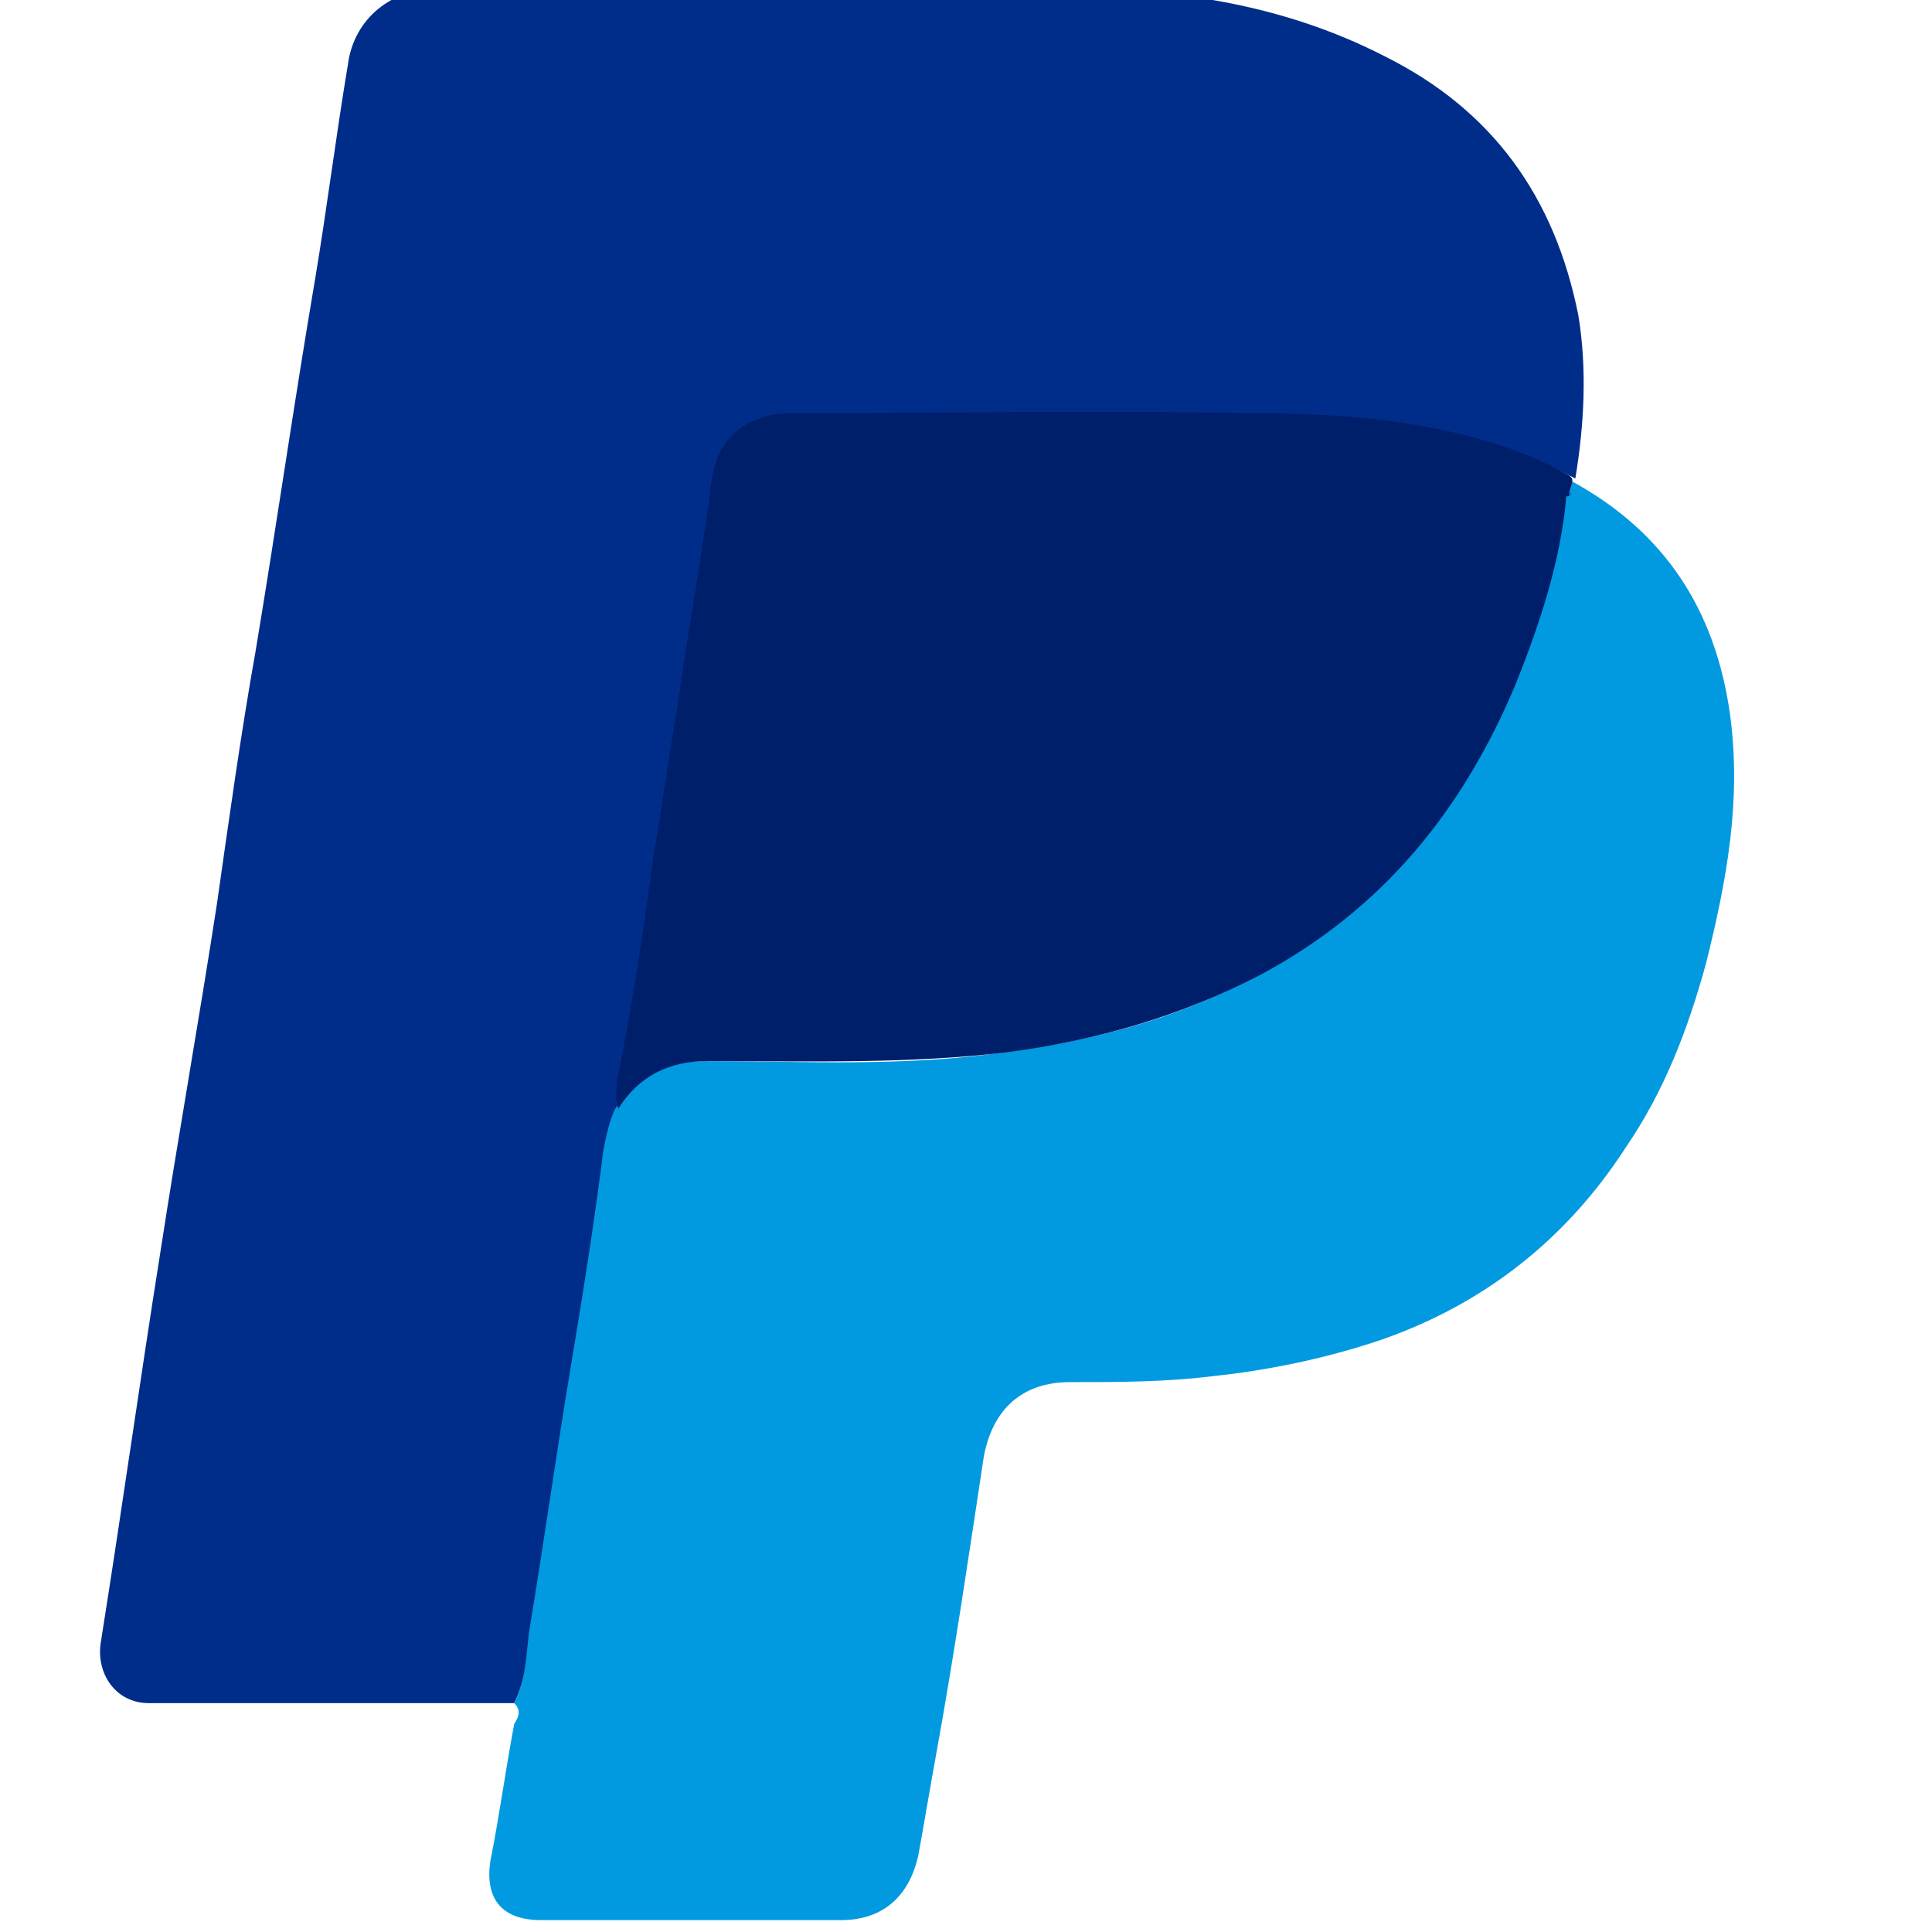
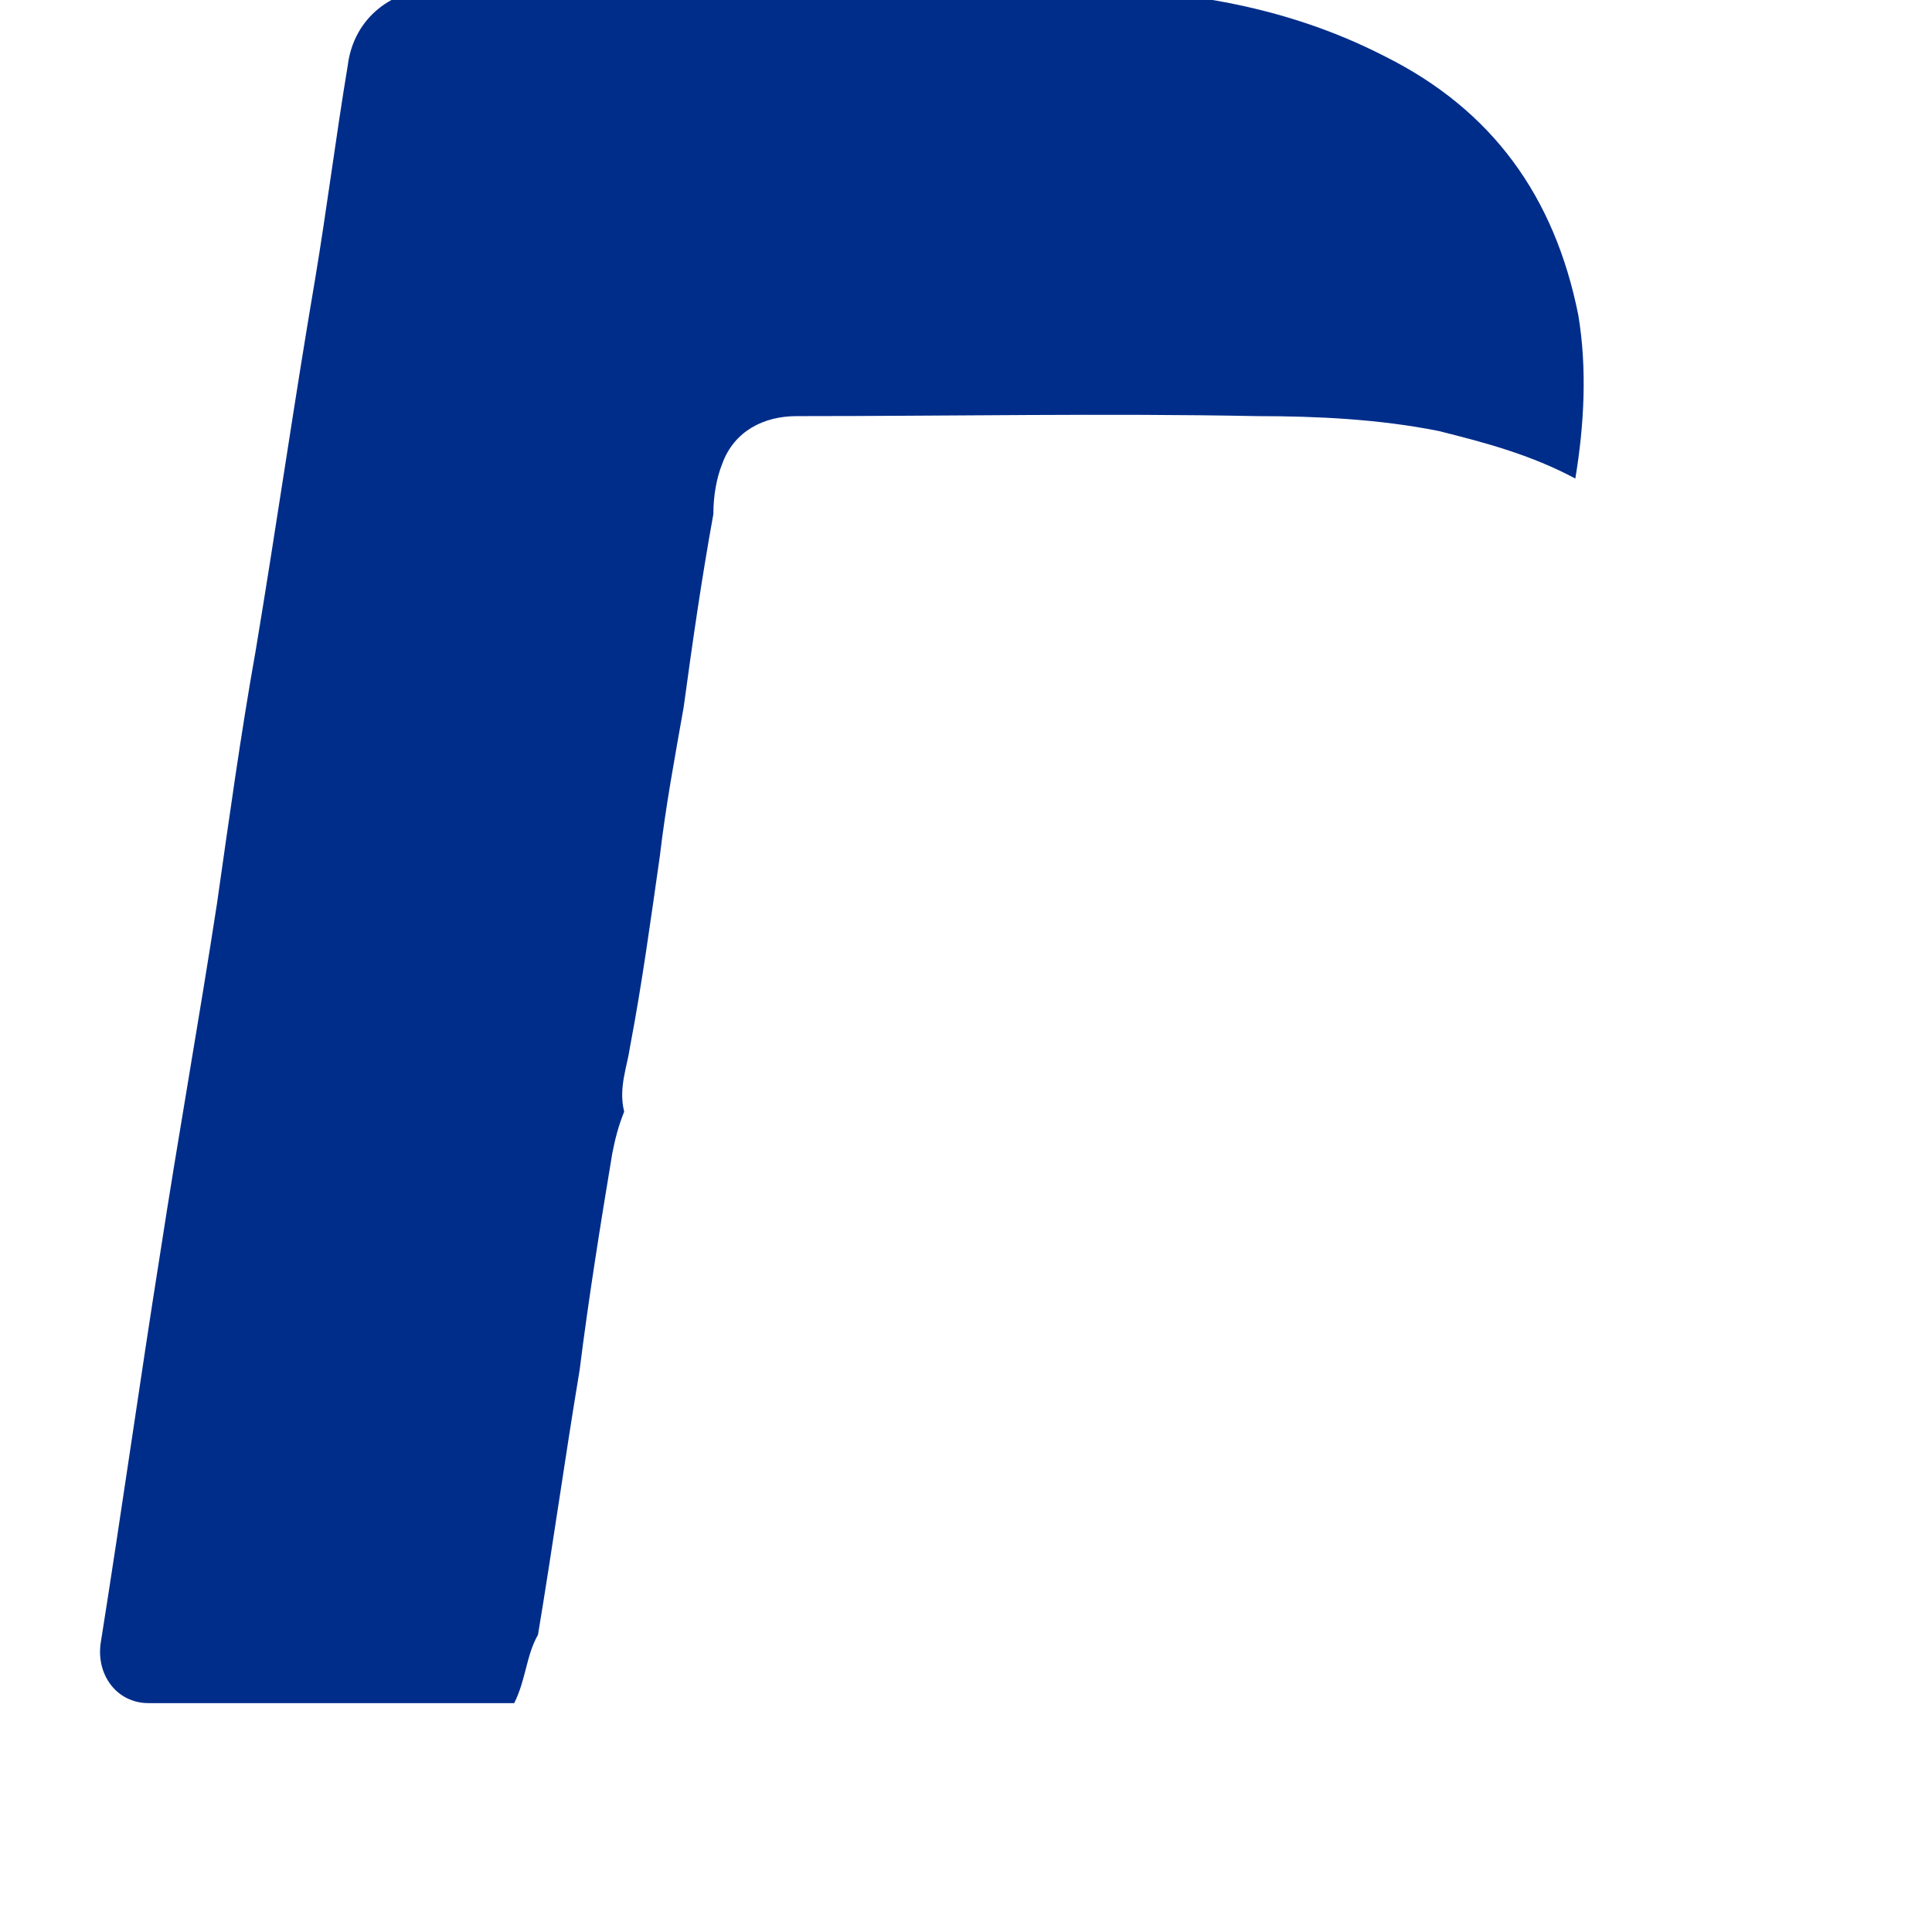
<svg xmlns="http://www.w3.org/2000/svg" version="1.1" id="Layer_1" x="0px" y="0px" width="65px" height="65px" viewBox="0 0 65 65" style="enable-background:new 0 0 65 65;" xml:space="preserve">
  <style type="text/css">
	.st0{fill:#012D8A;}
	.st1{fill:#019AE0;}
	.st2{fill:#001F6B;}
</style>
  <g>
    <path class="st0" d="M17.3,57.3c-4.1,0-8.2,0-12.3,0c-1.1,0-1.8-1-1.6-2.1c0.7-4.4,1.3-8.7,2-13.1c0.6-3.9,1.3-7.8,1.9-11.7   c0.4-2.8,0.8-5.7,1.3-8.5c0.7-4.2,1.3-8.4,2-12.5C11,7,11.3,4.6,11.7,2.2c0.2-1.6,1.5-2.6,3.1-2.6c6.9,0,13.9-0.1,20.8,0   c3.8,0,7.5,0.5,11,2.3c3.6,1.8,5.7,4.7,6.5,8.7c0.3,1.8,0.2,3.7-0.1,5.5c-1.5-0.8-3-1.2-4.6-1.6c-2-0.4-4.1-0.5-6.1-0.5   c-5.1-0.1-10.3,0-15.5,0c-1.1,0-2.1,0.5-2.5,1.6c-0.2,0.5-0.3,1.1-0.3,1.7c-0.4,2.2-0.7,4.3-1,6.5c-0.3,1.7-0.6,3.3-0.8,5   c-0.3,2.1-0.6,4.3-1,6.4c-0.1,0.7-0.4,1.4-0.2,2.2c-0.2,0.5-0.3,0.9-0.4,1.4c-0.4,2.4-0.8,4.9-1.1,7.3c-0.5,3-0.9,5.9-1.4,8.9   C17.7,55.7,17.7,56.5,17.3,57.3z" />
-     <path class="st1" d="M17.3,57.3c0.4-0.8,0.4-1.6,0.5-2.4c0.5-3,0.9-5.9,1.4-8.9c0.4-2.4,0.8-4.9,1.1-7.3c0.1-0.5,0.2-1,0.4-1.4   c0.7-1.1,1.7-1.6,3-1.6c3.4,0,6.7,0.2,10.1-0.3c3-0.4,5.8-1.1,8.5-2.6c4.1-2.2,6.9-5.6,8.6-9.8c0.8-2,1.5-4.1,1.8-6.3   c0-0.1,0-0.1,0.1-0.1c0-0.1,0.1-0.3,0.1-0.4c3.1,1.7,4.8,4.3,5.3,7.8c0.4,2.9-0.1,5.6-0.8,8.4c-0.6,2.2-1.4,4.3-2.7,6.2   c-2,3.1-4.8,5.3-8.3,6.5c-1.8,0.6-3.7,1-5.6,1.2c-1.6,0.2-3.2,0.2-4.8,0.2c-1.6,0-2.6,0.9-2.9,2.5c-0.5,3.3-1,6.7-1.6,10   c-0.2,1.1-0.4,2.3-0.6,3.4c-0.3,1.4-1.2,2.2-2.6,2.2c-3.4,0-6.7,0-10.1,0c-1.3,0-1.9-0.7-1.7-2c0.3-1.5,0.5-3,0.8-4.6   C17.5,57.7,17.5,57.5,17.3,57.3z" />
-     <path class="st2" d="M52.9,16.2c0,0.1-0.1,0.3-0.1,0.4c0,0.1,0,0.1-0.1,0.1C52.5,18.9,51.8,21,51,23c-1.8,4.3-4.5,7.6-8.6,9.8   c-2.7,1.4-5.5,2.2-8.5,2.6c-3.3,0.4-6.7,0.3-10.1,0.3c-1.3,0-2.3,0.5-3,1.6c-0.2-0.7,0.1-1.5,0.2-2.2c0.4-2.1,0.7-4.2,1-6.4   c0.3-1.7,0.5-3.3,0.8-5c0.3-2.2,0.7-4.3,1-6.5c0.1-0.6,0.1-1.1,0.3-1.7c0.4-1.1,1.4-1.6,2.5-1.6c5.1,0,10.3-0.1,15.5,0   c2,0,4.1,0.1,6.1,0.5c1.6,0.3,3.2,0.8,4.6,1.6C52.9,16.1,52.9,16.1,52.9,16.2z" />
-     <path class="st0" d="M52.8,16.7c0-0.1,0-0.1,0.1-0.1C52.8,16.6,52.8,16.7,52.8,16.7z" />
  </g>
</svg>